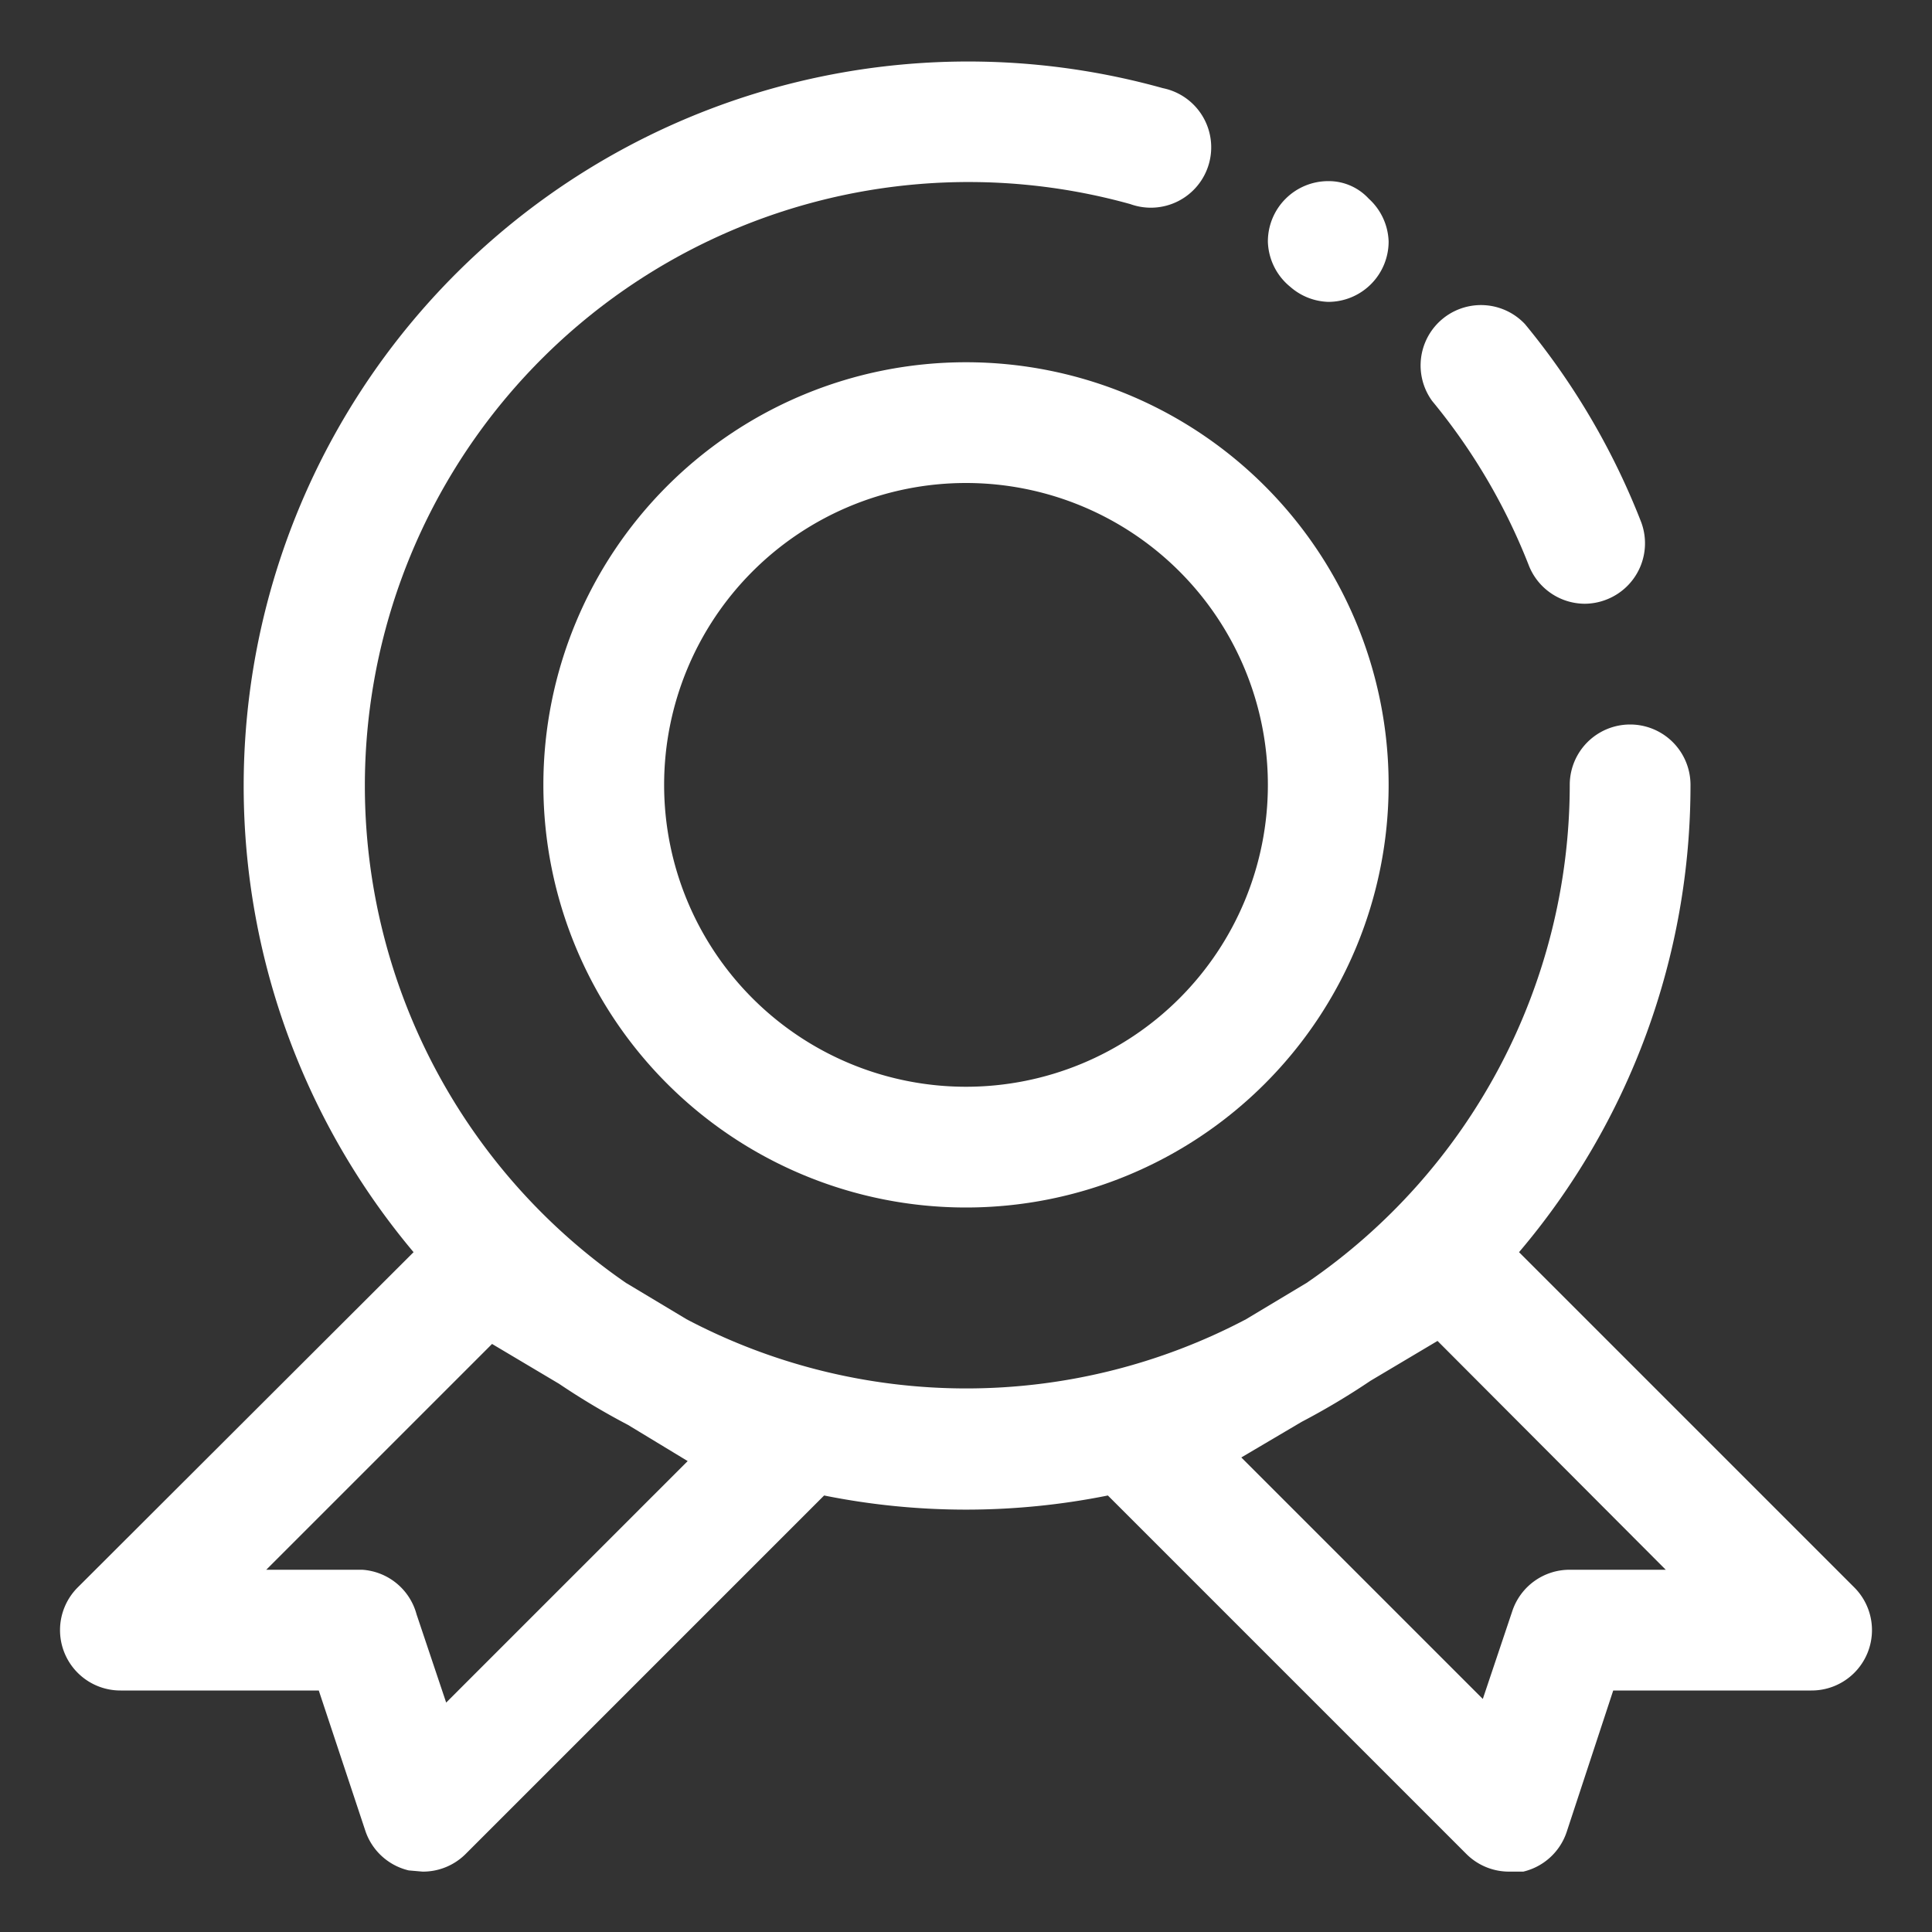
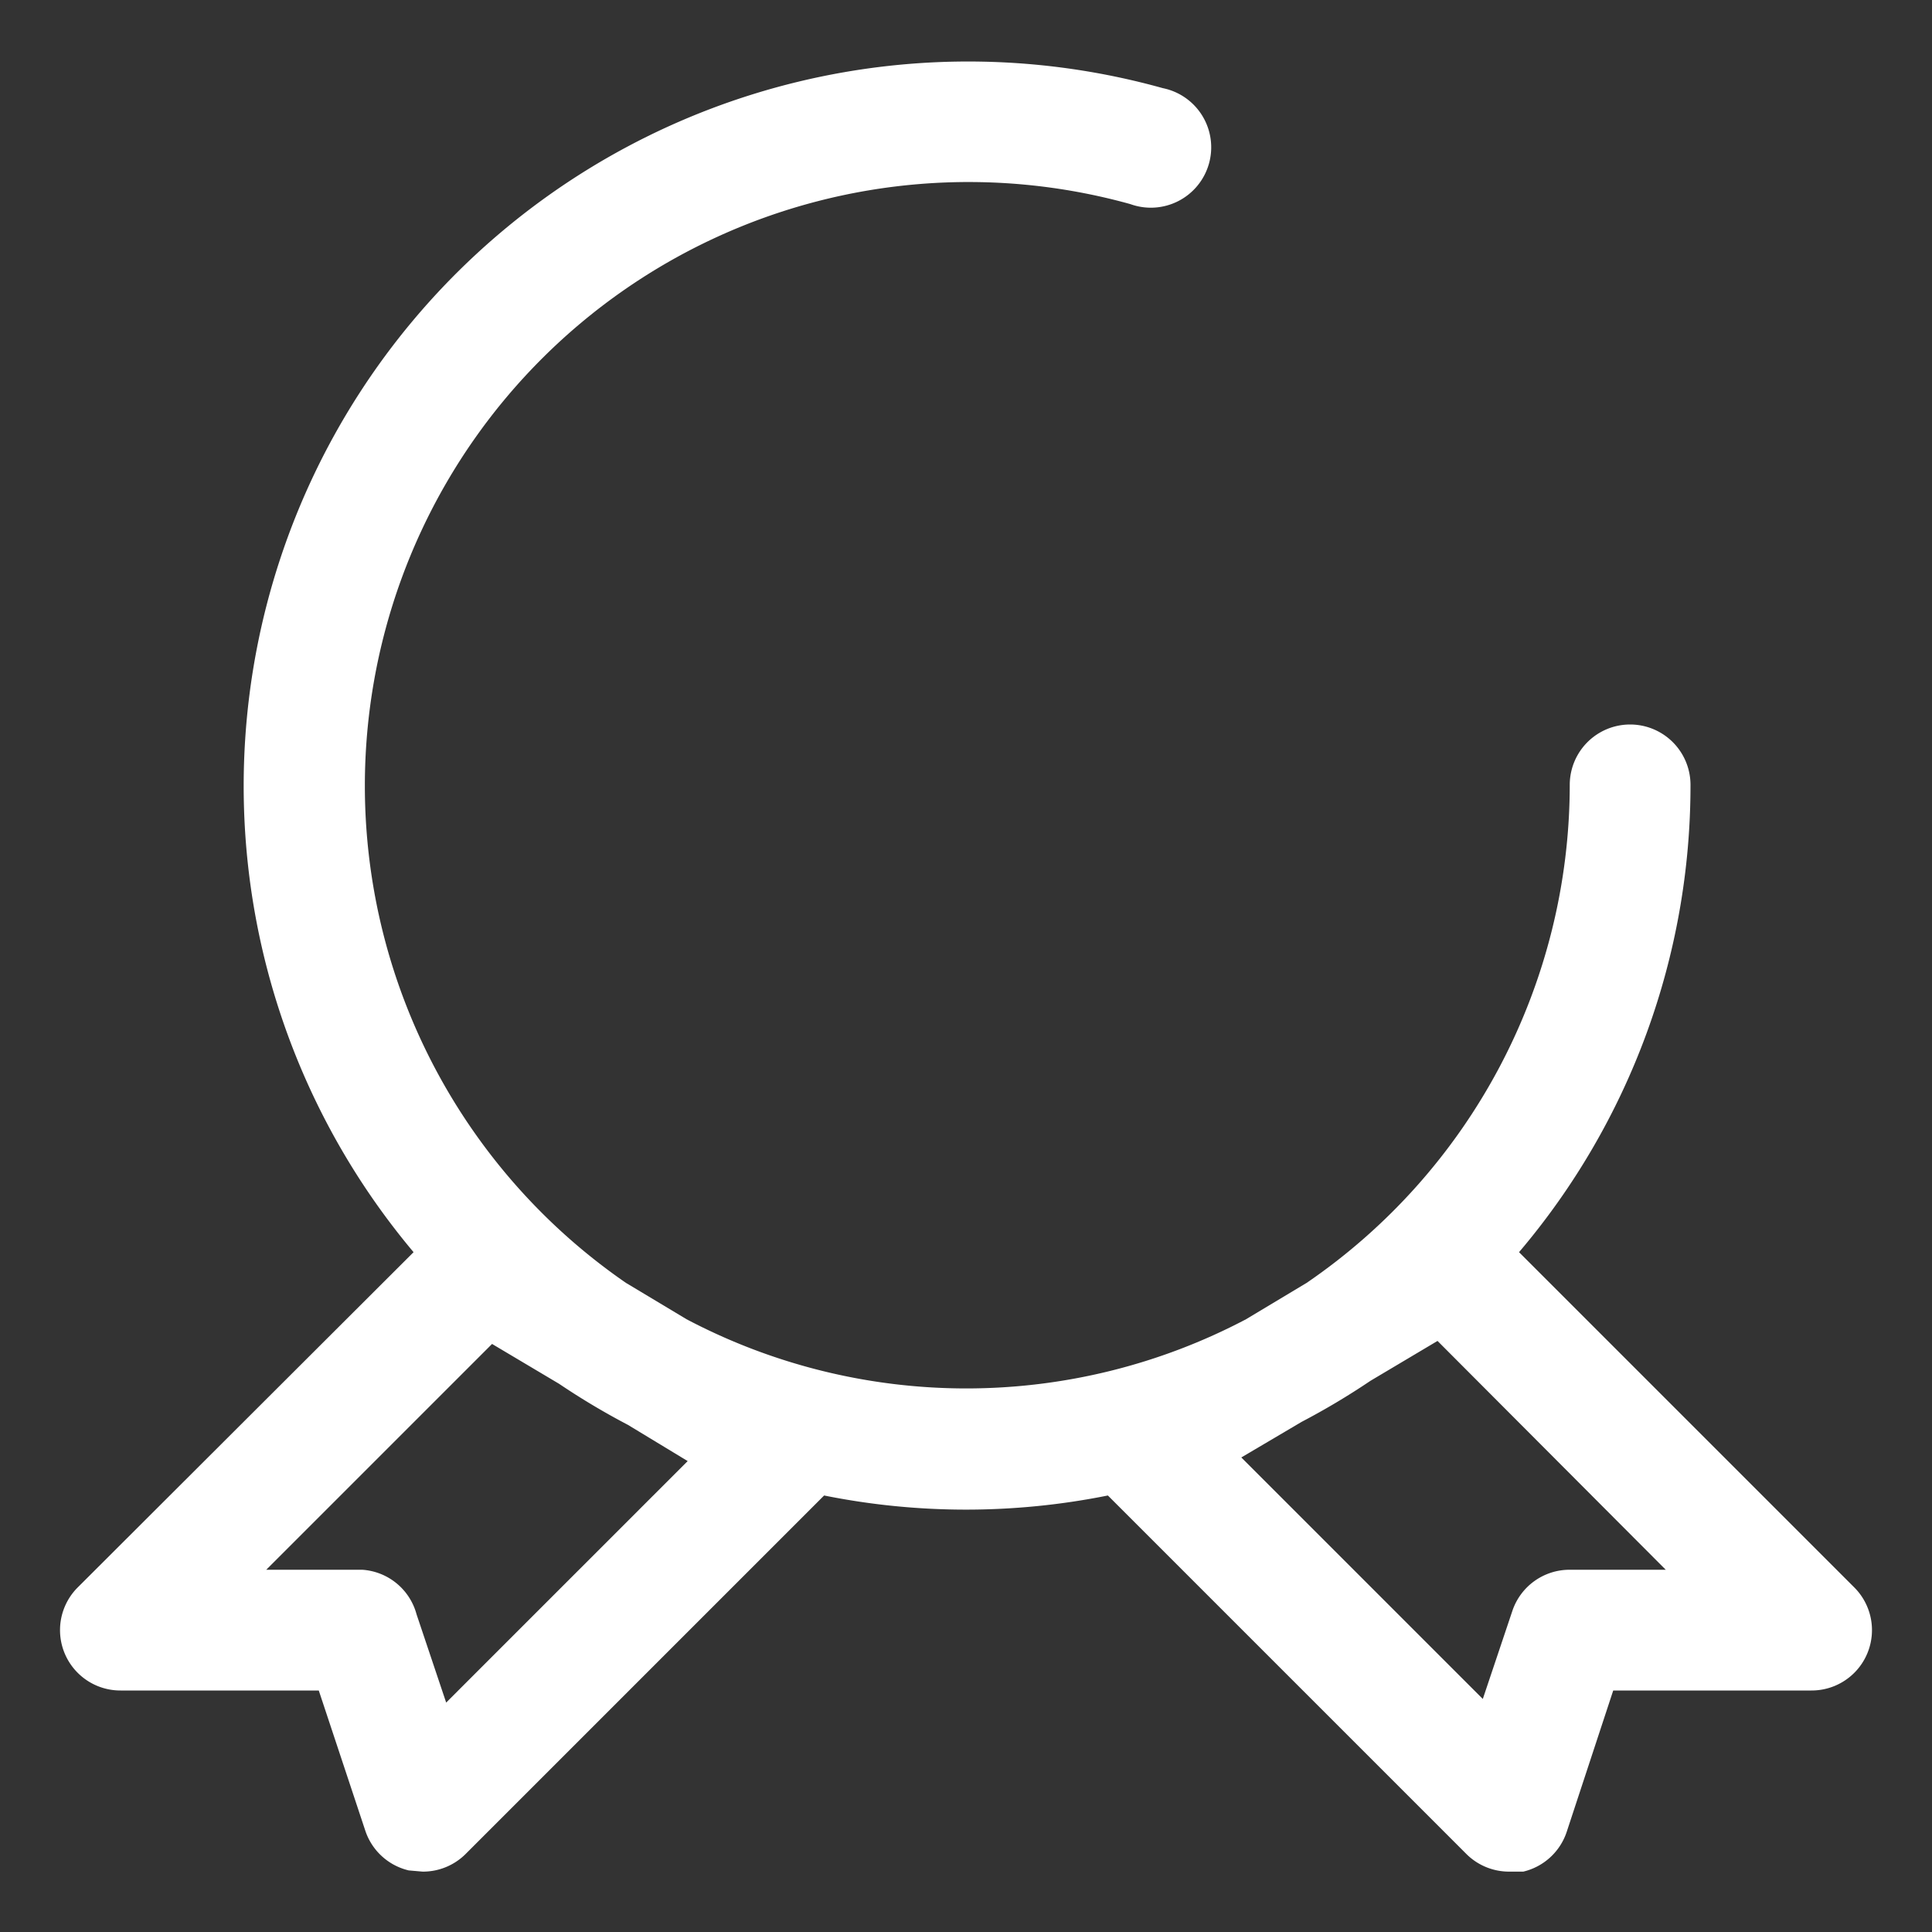
<svg xmlns="http://www.w3.org/2000/svg" width="64px" height="64px" viewBox="0 0 1024 1024" class="icon" version="1.1" fill="#000000">
  <rect x="0" y="0" width="1024" height="1024" fill="#333333" stroke="none" />
  <g id="SVGRepo_bgCarrier" stroke-width="0" />
  <g id="SVGRepo_tracerCarrier" stroke-linecap="round" stroke-linejoin="round" />
  <g id="SVGRepo_iconCarrier">
-     <path d="M810.24 299.52a32 32 0 0 0 29.76 20.48 32 32 0 0 0 11.52-2.24 32 32 0 0 0 18.24-41.28 384 384 0 0 0-61.44-104.64 32 32 0 0 0-49.28 40.64 320 320 0 0 1 51.2 87.04zM704 160a32 32 0 0 0 32-32 32 32 0 0 0-10.56-22.72A28.8 28.8 0 0 0 704 96a32 32 0 0 0-32 32 32 32 0 0 0 11.84 24A32 32 0 0 0 704 160zM288 416a224 224 0 1 0 224-224 224 224 0 0 0-224 224z m384 0a160 160 0 1 1-160-160 160 160 0 0 1 160 160z" fill="#fff" />
    <path d="M982.72 841.28l-177.6-177.6A382.08 382.08 0 0 0 896 416a32 32 0 0 0-64 0 320 320 0 0 1-139.52 264l-32 19.2a318.08 318.08 0 0 1-296.64 0l-32-19.2a320 320 0 0 1 267.2-571.84 32 32 0 1 0 17.28-61.44A384 384 0 0 0 219.2 663.68l-177.92 177.6A32 32 0 0 0 64 896h104.96l24.64 74.24a32 32 0 0 0 23.04 21.12L224 992a32 32 0 0 0 22.72-9.28l190.08-190.08a381.12 381.12 0 0 0 150.4 0l190.08 190.08A32 32 0 0 0 800 992h7.36a32 32 0 0 0 23.04-21.12l24.64-74.88H960a32 32 0 0 0 22.72-54.72zM364.48 774.4l-128 128-15.68-46.72A32 32 0 0 0 192 832H141.12l119.68-119.68 35.52 21.12a384 384 0 0 0 36.48 21.76zM832 832a32 32 0 0 0-30.4 21.76l-15.68 46.72-128-128 32-18.88a384 384 0 0 0 36.48-21.76l35.52-21.12L882.88 832z" fill="#fff" />
  </g>
</svg>